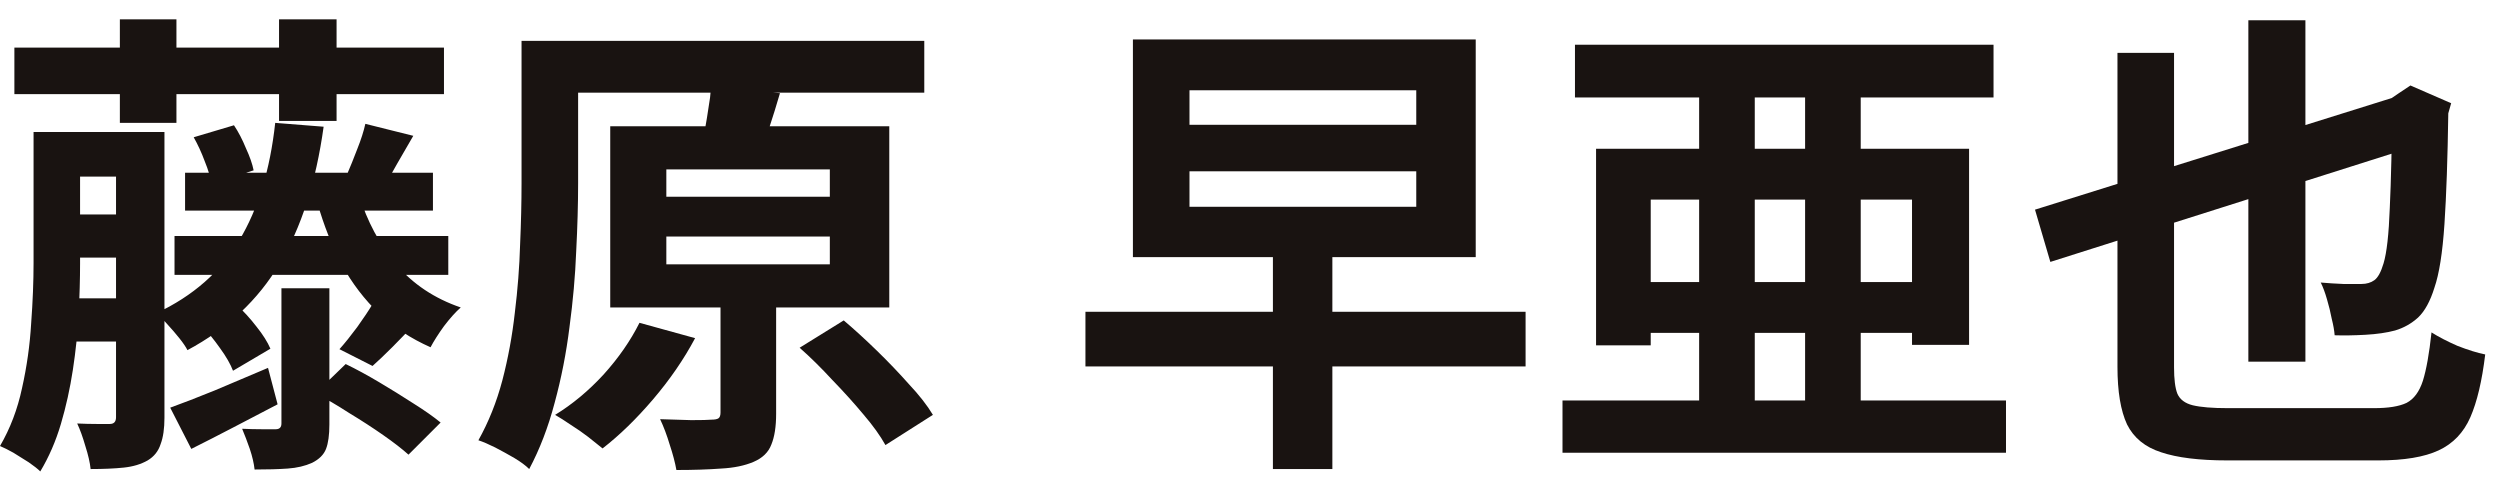
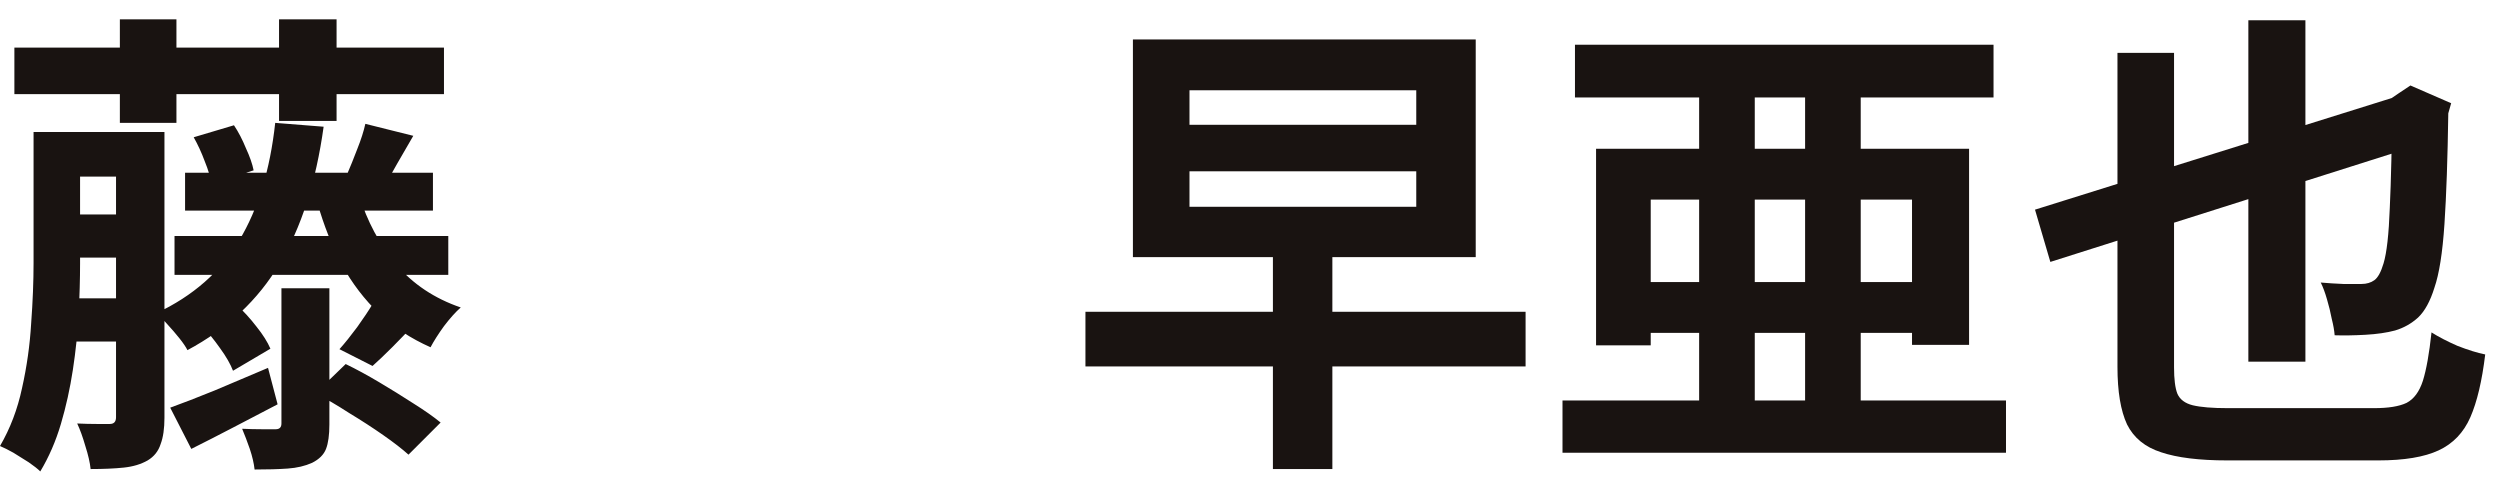
<svg xmlns="http://www.w3.org/2000/svg" width="73" height="14" viewBox="0 0 73 14" fill="none">
  <path d="M59.422 6.122L70.384 2.692L70.818 4.176L59.87 7.648L59.422 6.122ZM69.852 2.93H69.74L70.048 2.72L70.384 2.496L71.574 3.014L71.49 3.308C71.471 4.624 71.434 5.702 71.378 6.542C71.322 7.382 71.224 8.002 71.084 8.404C70.963 8.796 70.804 9.085 70.608 9.272C70.412 9.449 70.188 9.575 69.936 9.65C69.693 9.715 69.404 9.757 69.068 9.776C68.732 9.794 68.433 9.799 68.172 9.79C68.162 9.659 68.135 9.5 68.088 9.314C68.05 9.118 68.004 8.926 67.948 8.74C67.892 8.544 67.831 8.38 67.766 8.25C67.971 8.268 68.191 8.282 68.424 8.292C68.657 8.292 68.835 8.292 68.956 8.292C69.105 8.292 69.231 8.254 69.334 8.18C69.436 8.105 69.525 7.942 69.6 7.69C69.693 7.382 69.754 6.84 69.782 6.066C69.819 5.282 69.843 4.236 69.852 2.93ZM65.652 0.592H67.318V10.56H65.652V0.592ZM61.83 1.544H63.482V10.728C63.482 11.073 63.514 11.33 63.58 11.498C63.654 11.666 63.804 11.778 64.028 11.834C64.261 11.89 64.602 11.918 65.05 11.918C65.18 11.918 65.386 11.918 65.666 11.918C65.955 11.918 66.277 11.918 66.632 11.918C66.987 11.918 67.341 11.918 67.696 11.918C68.06 11.918 68.386 11.918 68.676 11.918C68.965 11.918 69.18 11.918 69.32 11.918C69.74 11.918 70.057 11.867 70.272 11.764C70.487 11.652 70.645 11.437 70.748 11.12C70.85 10.793 70.934 10.322 71 9.706C71.205 9.836 71.457 9.967 71.756 10.098C72.064 10.219 72.335 10.303 72.568 10.35C72.475 11.124 72.33 11.736 72.134 12.184C71.938 12.632 71.63 12.954 71.21 13.15C70.79 13.346 70.202 13.444 69.446 13.444C69.343 13.444 69.175 13.444 68.942 13.444C68.718 13.444 68.457 13.444 68.158 13.444C67.859 13.444 67.546 13.444 67.22 13.444C66.903 13.444 66.594 13.444 66.296 13.444C66.007 13.444 65.75 13.444 65.526 13.444C65.302 13.444 65.138 13.444 65.036 13.444C64.215 13.444 63.571 13.364 63.104 13.206C62.637 13.056 62.306 12.786 62.11 12.394C61.923 11.992 61.83 11.432 61.83 10.714V1.544Z" fill="#191311" />
  <path d="M45.989 1.306H58.211V2.846H45.989V1.306ZM47.543 8.236H56.573V9.72H47.543V8.236ZM45.625 11.694H58.575V13.22H45.625V11.694ZM49.615 1.95H51.239V12.786H49.615V1.95ZM52.709 1.95H54.333V12.786H52.709V1.95ZM46.605 4.344H57.497V10.07H55.831V5.828H48.201V10.084H46.605V4.344Z" fill="#191311" />
  <path d="M37.169 7.298H38.905V13.696H37.169V7.298ZM34.733 5.002V6.038H41.355V5.002H34.733ZM34.733 2.636V3.644H41.355V2.636H34.733ZM33.081 1.152H43.091V7.508H33.081V1.152ZM31.695 9.104H44.547V10.7H31.695V9.104Z" fill="#191311" />
-   <path d="M16.223 1.194H26.989V2.706H16.223V1.194ZM15.229 1.194H16.881V5.352C16.881 5.959 16.862 6.621 16.825 7.34C16.797 8.059 16.731 8.796 16.629 9.552C16.535 10.308 16.391 11.045 16.195 11.764C16.008 12.473 15.761 13.117 15.453 13.696C15.35 13.593 15.205 13.486 15.019 13.374C14.841 13.271 14.655 13.168 14.459 13.066C14.272 12.973 14.109 12.902 13.969 12.856C14.267 12.324 14.501 11.741 14.669 11.106C14.837 10.462 14.958 9.804 15.033 9.132C15.117 8.451 15.168 7.788 15.187 7.144C15.215 6.5 15.229 5.903 15.229 5.352V1.194ZM19.457 6.906V7.718H24.231V6.906H19.457ZM19.457 4.946V5.744H24.231V4.946H19.457ZM17.819 3.686H25.967V8.978H17.819V3.686ZM21.039 8.278H22.663V12.086C22.663 12.459 22.616 12.758 22.523 12.982C22.439 13.206 22.266 13.374 22.005 13.486C21.743 13.598 21.426 13.663 21.053 13.682C20.679 13.71 20.245 13.724 19.751 13.724C19.713 13.509 19.648 13.262 19.555 12.982C19.471 12.702 19.377 12.454 19.275 12.24C19.583 12.249 19.886 12.258 20.185 12.268C20.483 12.268 20.679 12.263 20.773 12.254C20.875 12.254 20.945 12.24 20.983 12.212C21.02 12.184 21.039 12.128 21.039 12.044V8.278ZM20.759 2.58L22.775 2.72C22.672 3.075 22.569 3.406 22.467 3.714C22.373 4.013 22.294 4.269 22.229 4.484L20.493 4.302C20.53 4.134 20.563 3.947 20.591 3.742C20.628 3.537 20.661 3.336 20.689 3.14C20.726 2.935 20.749 2.748 20.759 2.58ZM23.349 10.154L24.637 9.356C24.945 9.617 25.267 9.911 25.603 10.238C25.939 10.565 26.251 10.891 26.541 11.218C26.839 11.535 27.073 11.834 27.241 12.114L25.855 12.996C25.705 12.725 25.491 12.427 25.211 12.1C24.931 11.764 24.627 11.428 24.301 11.092C23.983 10.746 23.666 10.434 23.349 10.154ZM18.673 9.426L20.297 9.874C19.97 10.49 19.559 11.087 19.065 11.666C18.579 12.235 18.089 12.711 17.595 13.094C17.483 13.001 17.343 12.889 17.175 12.758C17.016 12.636 16.848 12.52 16.671 12.408C16.493 12.287 16.339 12.188 16.209 12.114C16.713 11.806 17.184 11.414 17.623 10.938C18.061 10.453 18.411 9.949 18.673 9.426Z" fill="#191311" />
  <path d="M0.42 1.39H12.964V2.748H0.42V1.39ZM3.5 0.564H5.152V3.588H3.5V0.564ZM8.148 0.564H9.828V3.532H8.148V0.564ZM1.568 3.854H3.892V5.156H1.568V3.854ZM5.404 5.044H12.642V6.15H5.404V5.044ZM5.096 6.892H13.09V8.026H5.096V6.892ZM1.568 6.262H3.892V7.522H1.568V6.262ZM1.554 8.712H3.878V9.972H1.554V8.712ZM0.98 3.854H2.338V7.69C2.338 8.147 2.324 8.642 2.296 9.174C2.268 9.706 2.212 10.247 2.128 10.798C2.044 11.349 1.927 11.876 1.778 12.38C1.629 12.884 1.428 13.346 1.176 13.766C1.101 13.691 0.989 13.603 0.84 13.5C0.691 13.407 0.541 13.313 0.392 13.22C0.243 13.136 0.112 13.071 0 13.024C0.299 12.511 0.513 11.946 0.644 11.33C0.784 10.705 0.873 10.075 0.91 9.44C0.957 8.805 0.98 8.217 0.98 7.676V3.854ZM3.388 3.854H4.802V12.198C4.802 12.515 4.765 12.772 4.69 12.968C4.625 13.173 4.499 13.332 4.312 13.444C4.116 13.556 3.883 13.626 3.612 13.654C3.341 13.682 3.019 13.696 2.646 13.696C2.627 13.509 2.576 13.285 2.492 13.024C2.417 12.763 2.338 12.543 2.254 12.366C2.45 12.375 2.641 12.38 2.828 12.38C3.015 12.38 3.141 12.38 3.206 12.38C3.327 12.38 3.388 12.315 3.388 12.184V3.854ZM10.486 5.702C10.719 6.458 11.079 7.13 11.564 7.718C12.059 8.297 12.689 8.717 13.454 8.978C13.305 9.109 13.141 9.291 12.964 9.524C12.796 9.757 12.665 9.963 12.572 10.14C12.003 9.888 11.503 9.561 11.074 9.16C10.645 8.749 10.281 8.273 9.982 7.732C9.693 7.181 9.455 6.579 9.268 5.926L10.486 5.702ZM8.036 3.588L9.45 3.7C9.226 5.315 8.797 6.649 8.162 7.704C7.537 8.759 6.641 9.599 5.474 10.224C5.427 10.131 5.348 10.014 5.236 9.874C5.124 9.734 5.007 9.599 4.886 9.468C4.765 9.328 4.657 9.221 4.564 9.146C5.637 8.642 6.445 7.933 6.986 7.018C7.537 6.103 7.887 4.96 8.036 3.588ZM8.218 8.418H9.618V12.394C9.618 12.702 9.585 12.94 9.52 13.108C9.455 13.276 9.319 13.411 9.114 13.514C8.909 13.607 8.671 13.663 8.4 13.682C8.129 13.701 7.807 13.71 7.434 13.71C7.415 13.533 7.369 13.332 7.294 13.108C7.219 12.893 7.145 12.697 7.07 12.52C7.266 12.529 7.462 12.534 7.658 12.534C7.854 12.534 7.985 12.534 8.05 12.534C8.162 12.534 8.218 12.478 8.218 12.366V8.418ZM4.97 11.904C5.334 11.773 5.768 11.605 6.272 11.4C6.776 11.185 7.294 10.966 7.826 10.742L8.106 11.806C7.677 12.03 7.247 12.254 6.818 12.478C6.389 12.702 5.978 12.912 5.586 13.108L4.97 11.904ZM5.866 9.482L6.902 8.894C7.107 9.081 7.303 9.295 7.49 9.538C7.677 9.771 7.812 9.986 7.896 10.182L6.804 10.826C6.729 10.63 6.603 10.411 6.426 10.168C6.249 9.916 6.062 9.687 5.866 9.482ZM5.656 4.008L6.832 3.658C6.963 3.854 7.079 4.078 7.182 4.33C7.294 4.573 7.369 4.787 7.406 4.974L6.174 5.366C6.146 5.179 6.081 4.96 5.978 4.708C5.885 4.456 5.777 4.223 5.656 4.008ZM9.212 11.484L10.094 10.63C10.402 10.779 10.729 10.957 11.074 11.162C11.419 11.367 11.751 11.573 12.068 11.778C12.395 11.983 12.661 12.17 12.866 12.338L11.928 13.276C11.741 13.108 11.494 12.917 11.186 12.702C10.878 12.487 10.547 12.273 10.192 12.058C9.847 11.834 9.52 11.643 9.212 11.484ZM10.878 8.88L12.11 9.454C11.886 9.697 11.667 9.925 11.452 10.14C11.237 10.355 11.046 10.537 10.878 10.686L9.912 10.196C10.071 10.019 10.243 9.804 10.43 9.552C10.617 9.291 10.766 9.067 10.878 8.88ZM10.668 3.616L12.068 3.966C11.909 4.246 11.755 4.512 11.606 4.764C11.466 5.016 11.34 5.235 11.228 5.422L10.136 5.086C10.229 4.871 10.327 4.629 10.43 4.358C10.542 4.078 10.621 3.831 10.668 3.616Z" fill="#191311" />
</svg>